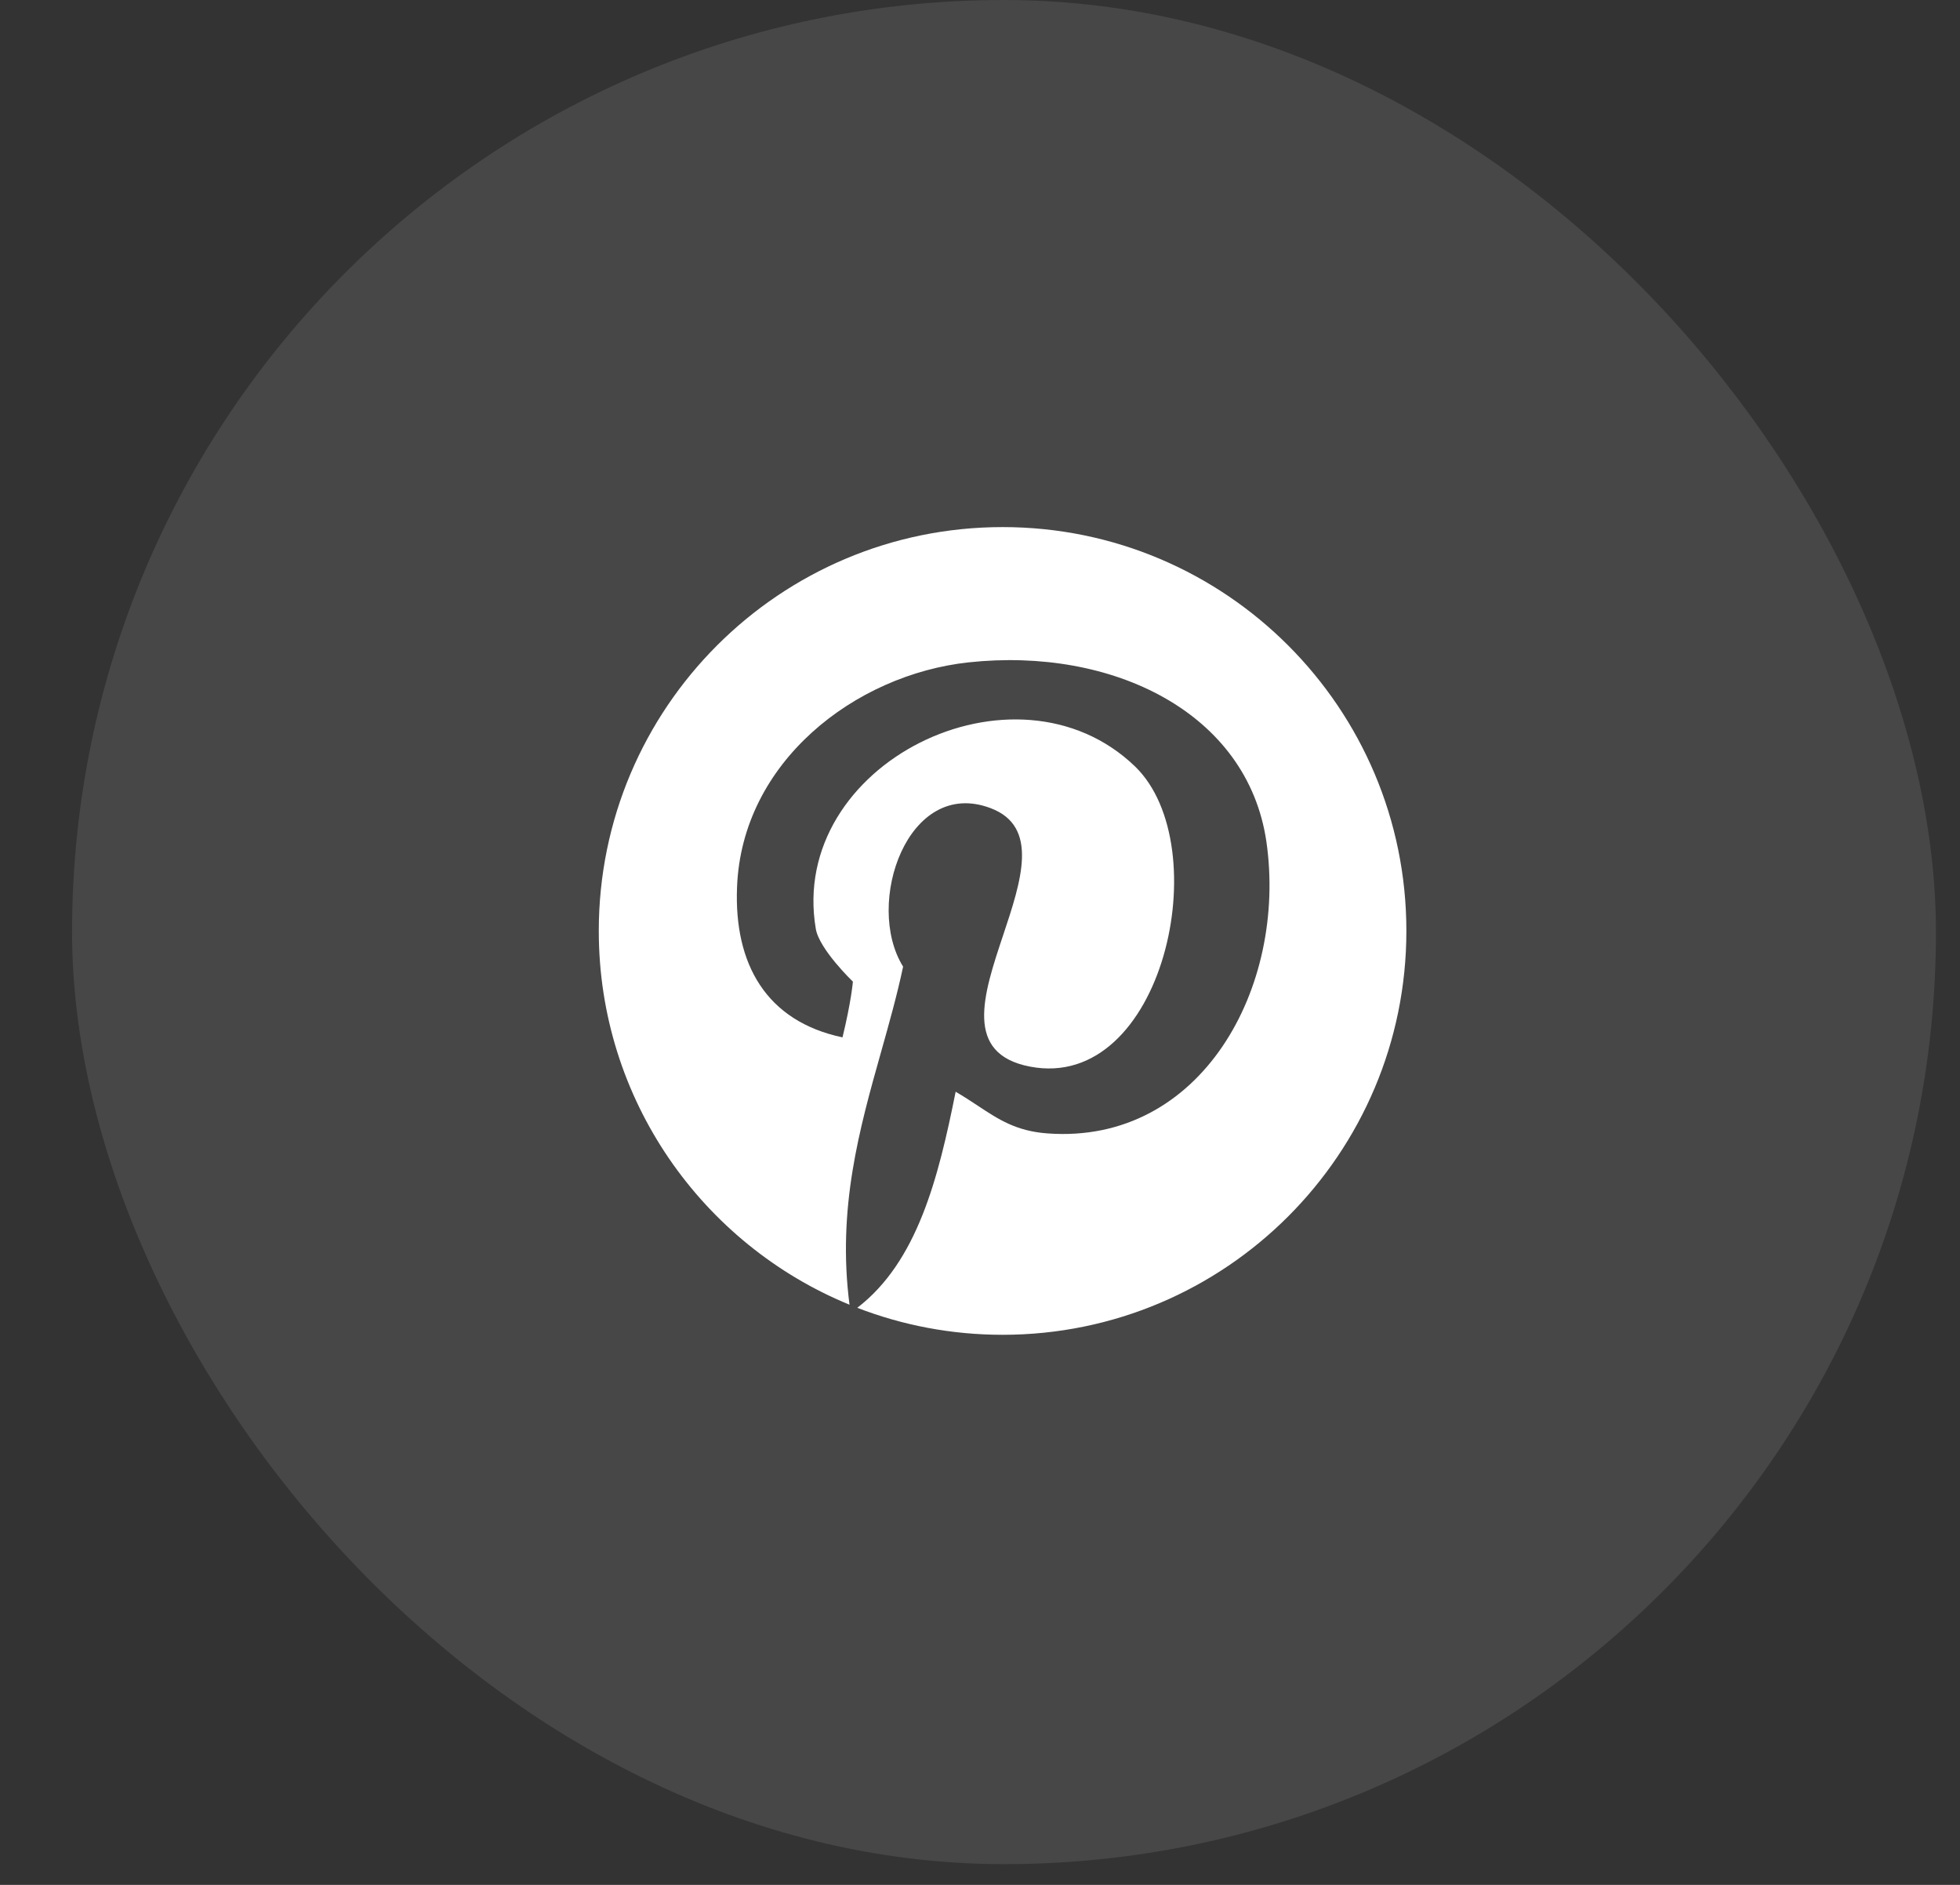
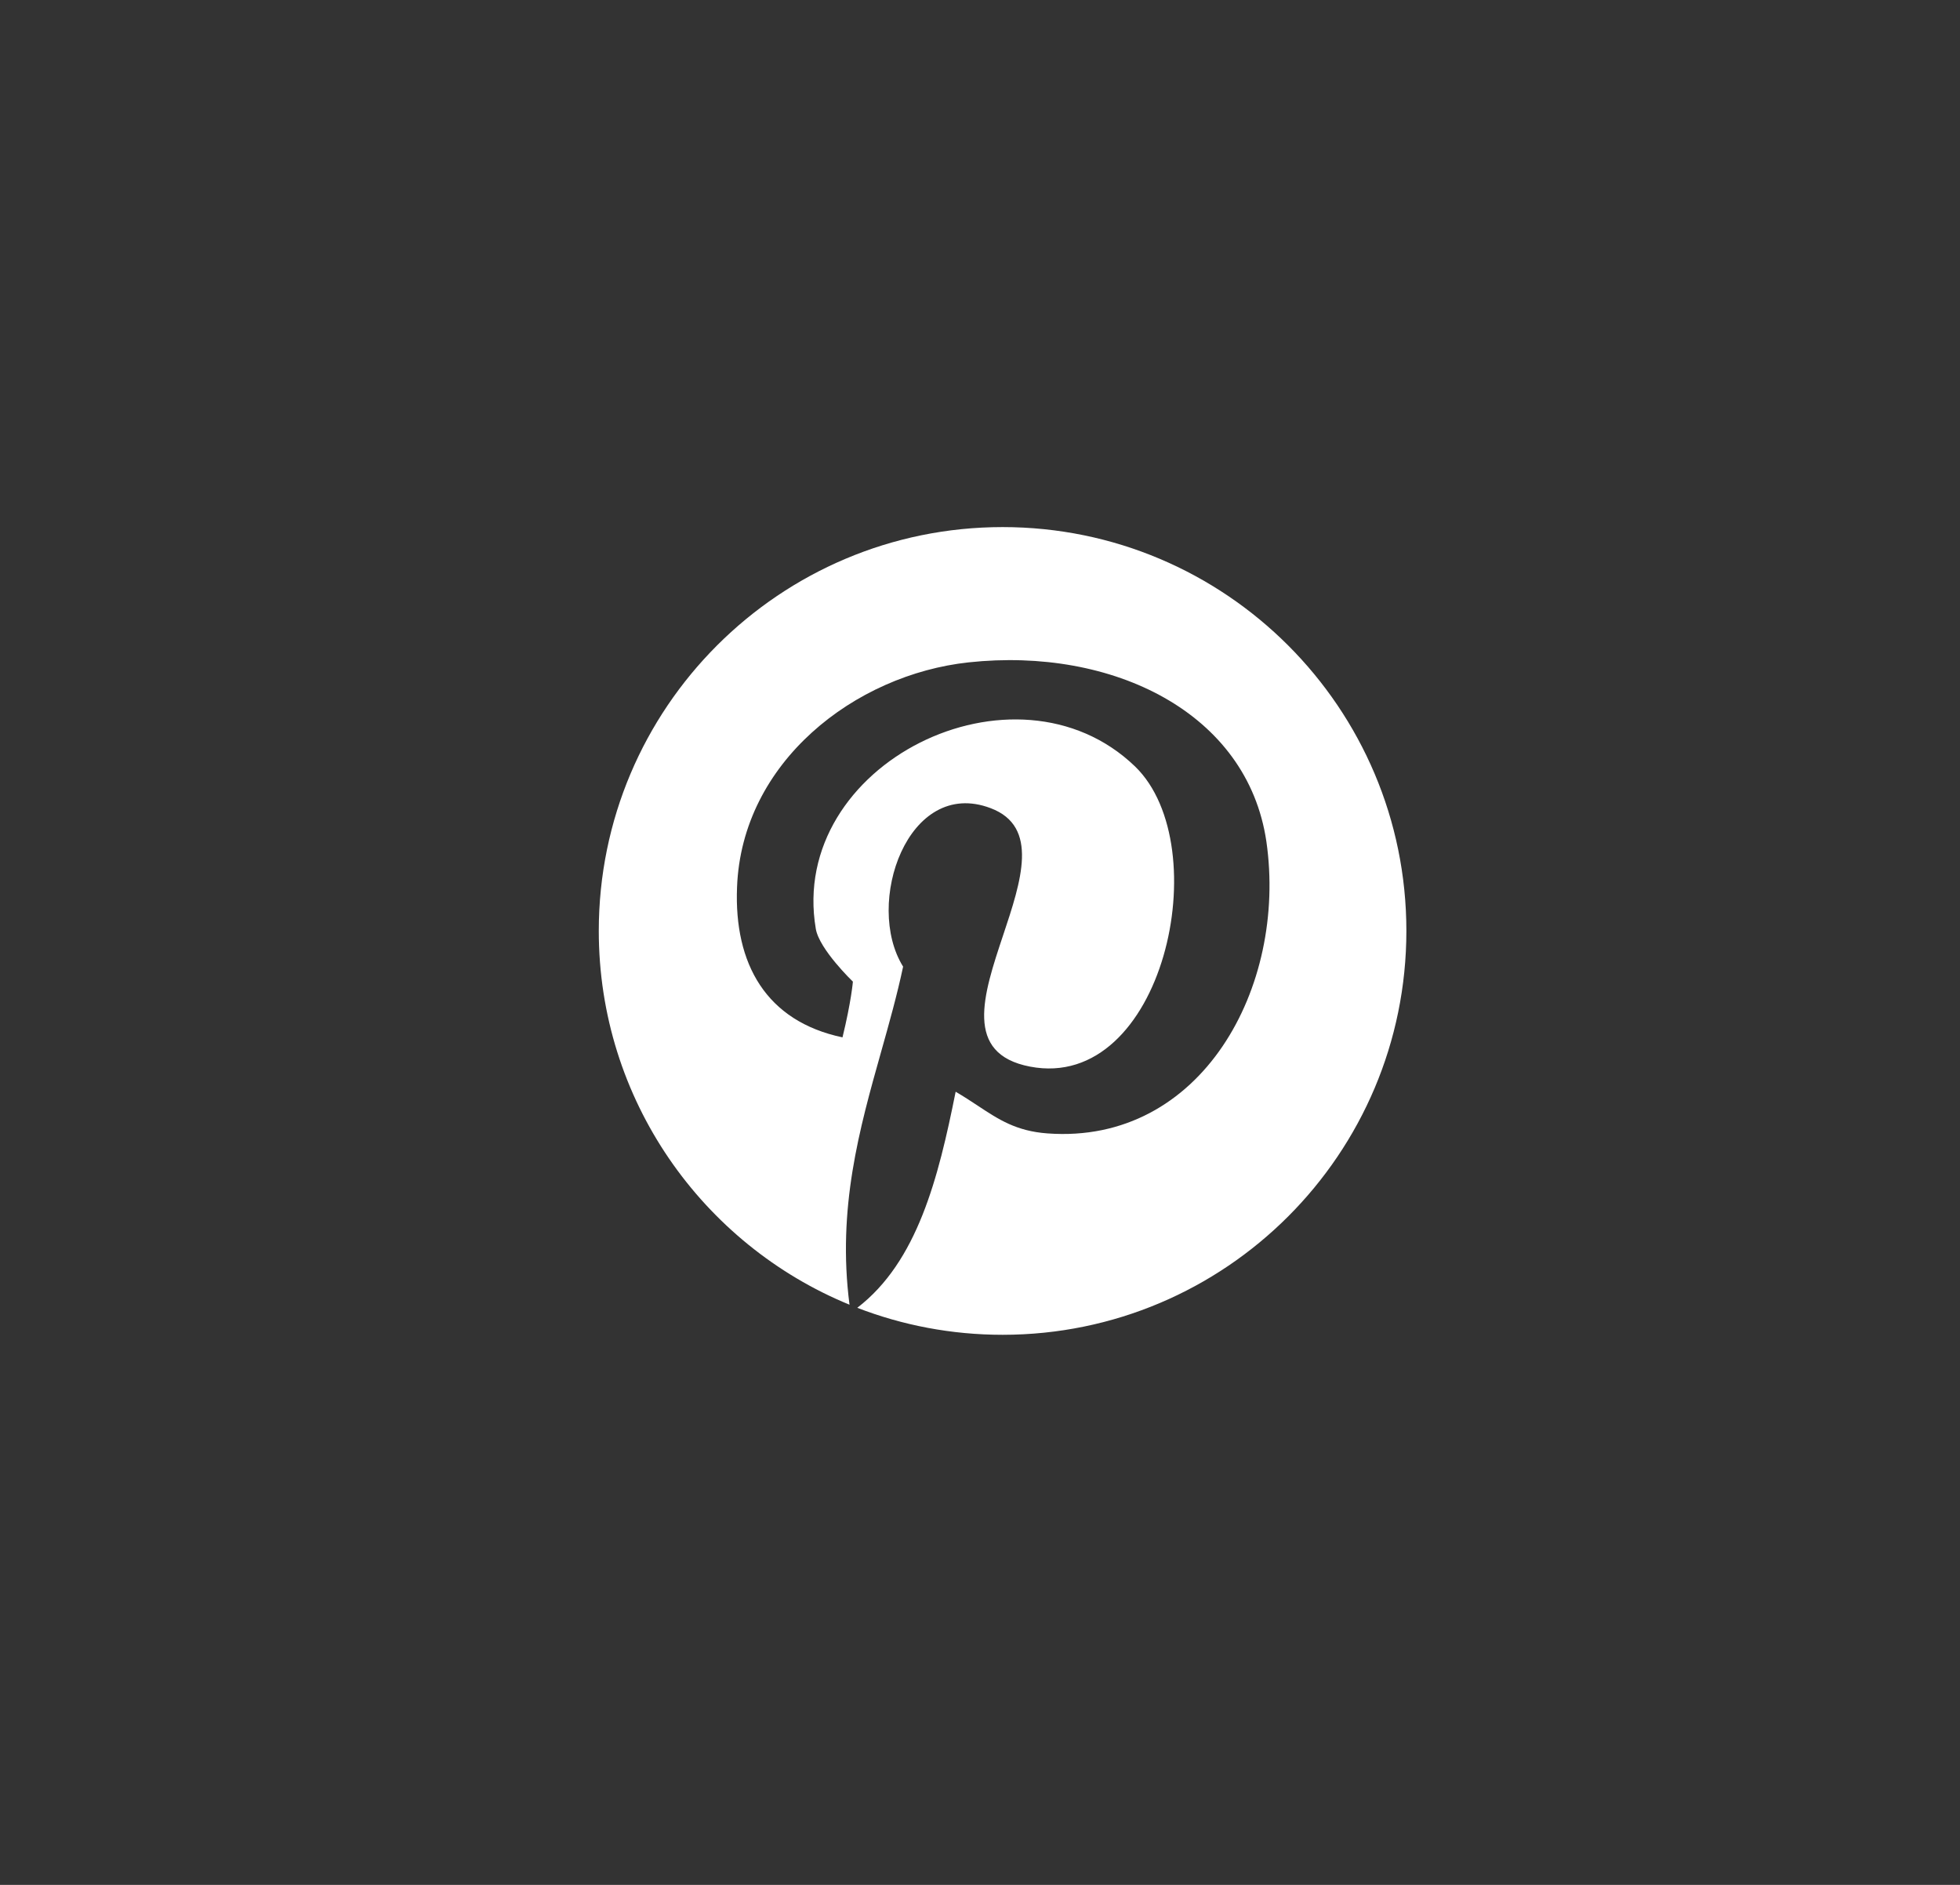
<svg xmlns="http://www.w3.org/2000/svg" width="26" height="25" viewBox="0 0 26 25" fill="none">
  <rect x="0" y="0" width="26" height="25" fill="#333333" stroke="none" />
-   <rect x="0.956" width="24.725" height="24.725" rx="12.363" fill="white" fill-opacity="0.1" />
  <g clip-path="url(#clip0_972_835)">
    <path fill-rule="evenodd" clip-rule="evenodd" d="M13.3 17.704C16.258 17.704 18.656 15.305 18.656 12.347C18.656 9.39 16.258 6.991 13.3 6.991C10.342 6.991 7.943 9.39 7.943 12.347C7.943 14.586 9.318 16.505 11.269 17.305C11.104 16.027 11.4 14.973 11.689 13.948C11.795 13.571 11.9 13.199 11.98 12.821C11.461 11.987 12.044 10.303 13.141 10.719C13.788 10.963 13.547 11.685 13.306 12.407C13.044 13.193 12.781 13.978 13.664 14.147C15.43 14.486 16.151 11.226 15.057 10.166C13.471 8.638 10.449 10.132 10.822 12.32C10.868 12.592 11.314 13.02 11.314 13.02C11.314 13.02 11.293 13.279 11.176 13.759C10.162 13.545 9.737 12.784 9.777 11.77C9.838 10.108 11.341 8.947 12.851 8.785C14.758 8.58 16.548 9.451 16.799 11.162C17.077 13.093 15.937 15.183 13.896 15.033C13.481 15.003 13.247 14.848 12.973 14.667C12.882 14.607 12.785 14.543 12.677 14.48C12.447 15.63 12.168 16.735 11.372 17.346C11.97 17.577 12.62 17.704 13.3 17.704Z" fill="white" />
  </g>
  <defs>
    <clipPath id="clip0_972_835">
      <rect width="11" height="11" fill="white" transform="translate(7.818 6.863)" />
    </clipPath>
  </defs>
</svg>